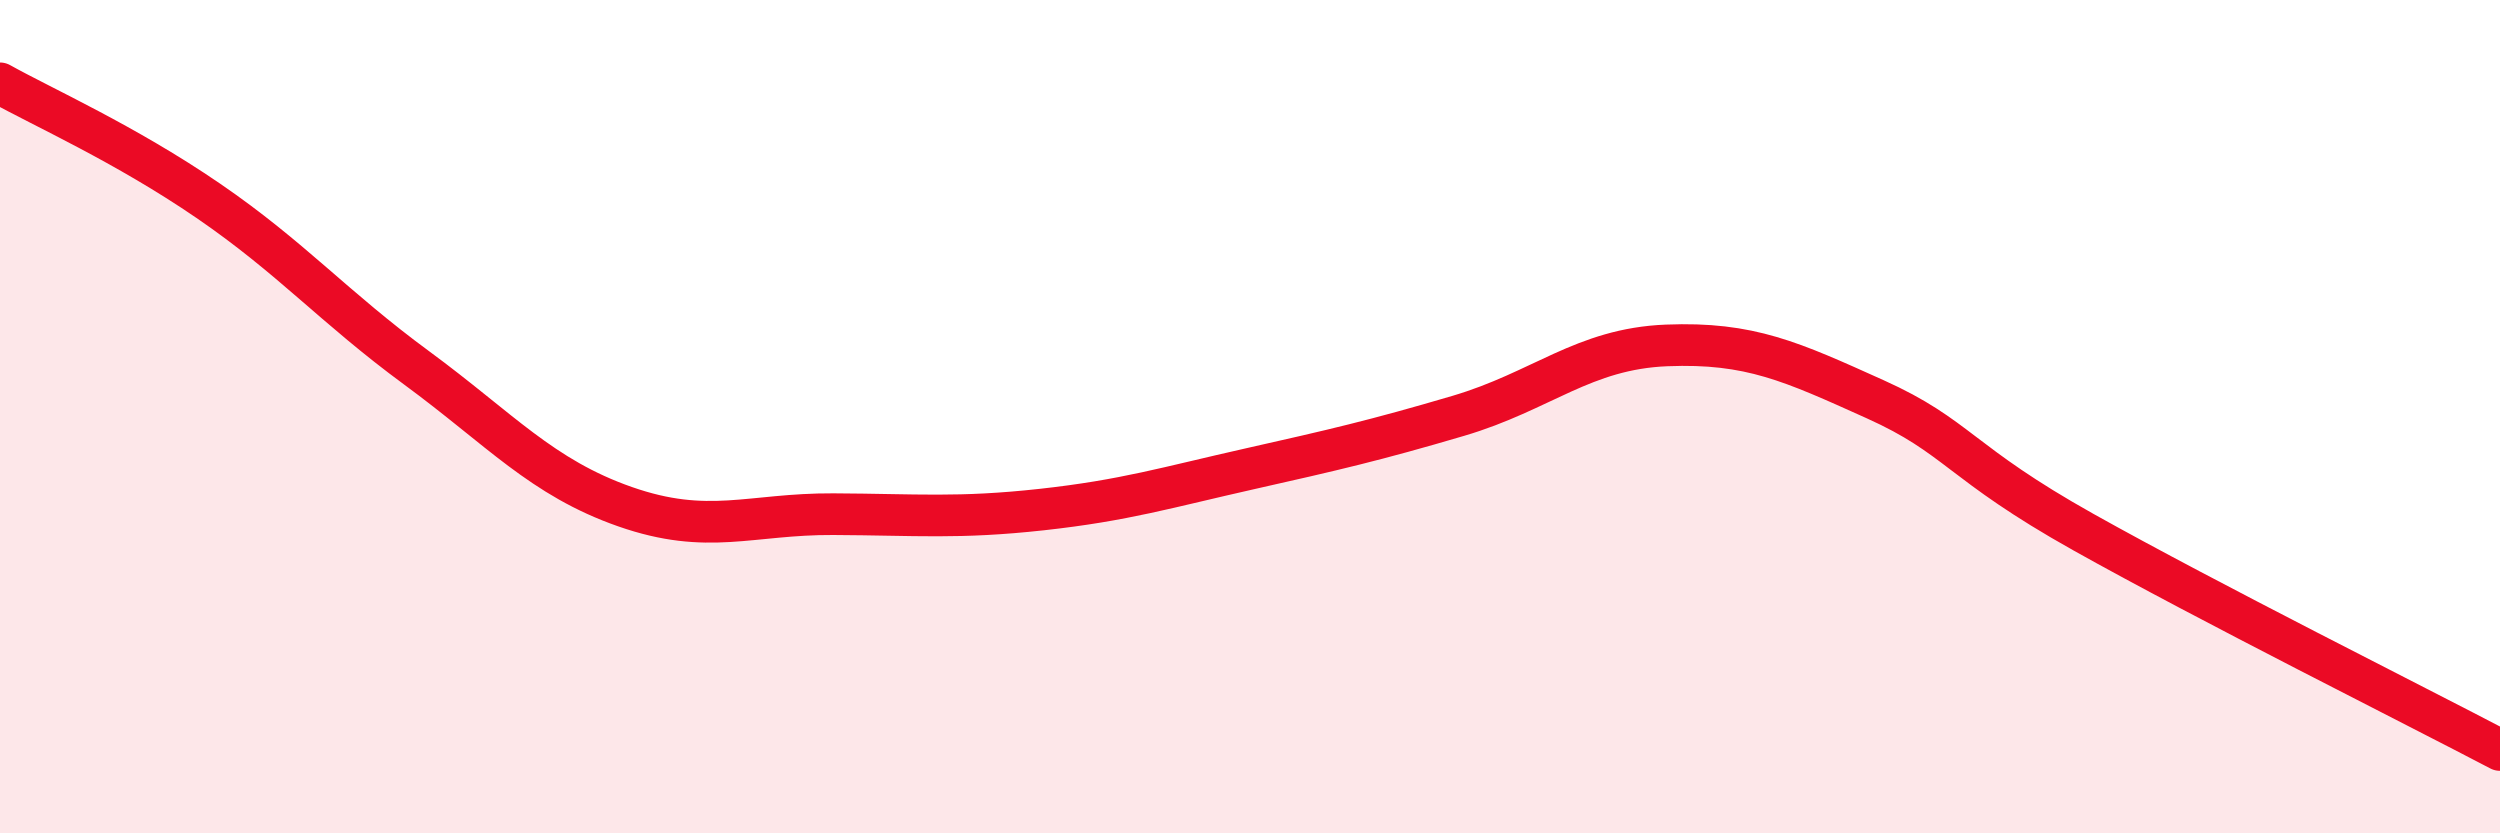
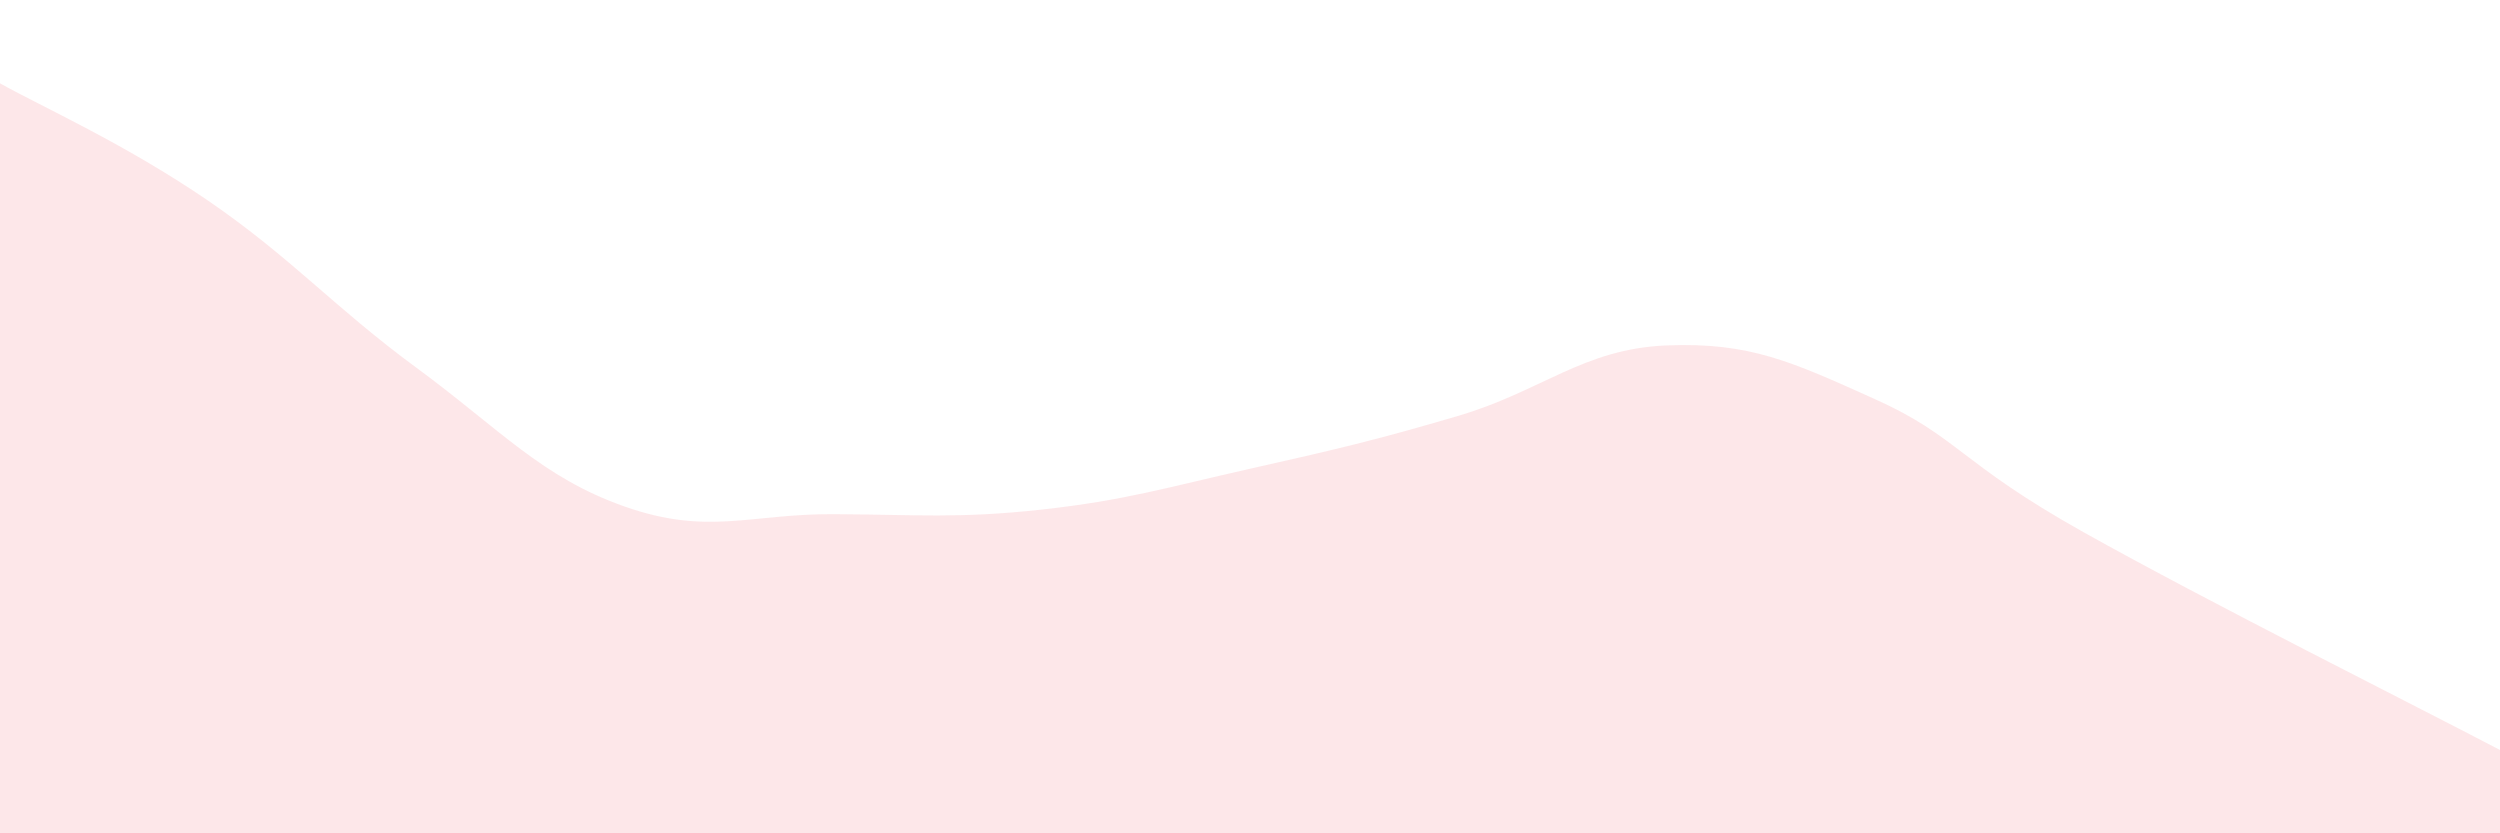
<svg xmlns="http://www.w3.org/2000/svg" width="60" height="20" viewBox="0 0 60 20">
  <path d="M 0,2 C 1,2.56 3,3.45 5,4.82 C 7,6.19 8,7.36 10,8.83 C 12,10.3 13,11.46 15,12.16 C 17,12.86 18,12.33 20,12.34 C 22,12.35 23,12.45 25,12.23 C 27,12.01 28,11.7 30,11.25 C 32,10.8 33,10.57 35,9.98 C 37,9.39 38,8.37 40,8.29 C 42,8.21 43,8.68 45,9.58 C 47,10.48 47,11.09 50,12.77 C 53,14.45 58,16.95 60,18L60 20L0 20Z" fill="#EB0A25" opacity="0.1" stroke-linecap="round" stroke-linejoin="round" />
-   <path d="M 0,2 C 1,2.56 3,3.45 5,4.82 C 7,6.19 8,7.36 10,8.83 C 12,10.3 13,11.46 15,12.16 C 17,12.86 18,12.33 20,12.34 C 22,12.35 23,12.45 25,12.23 C 27,12.01 28,11.7 30,11.25 C 32,10.8 33,10.57 35,9.98 C 37,9.39 38,8.37 40,8.29 C 42,8.21 43,8.68 45,9.58 C 47,10.48 47,11.09 50,12.77 C 53,14.45 58,16.95 60,18" stroke="#EB0A25" stroke-width="1" fill="none" stroke-linecap="round" stroke-linejoin="round" />
</svg>